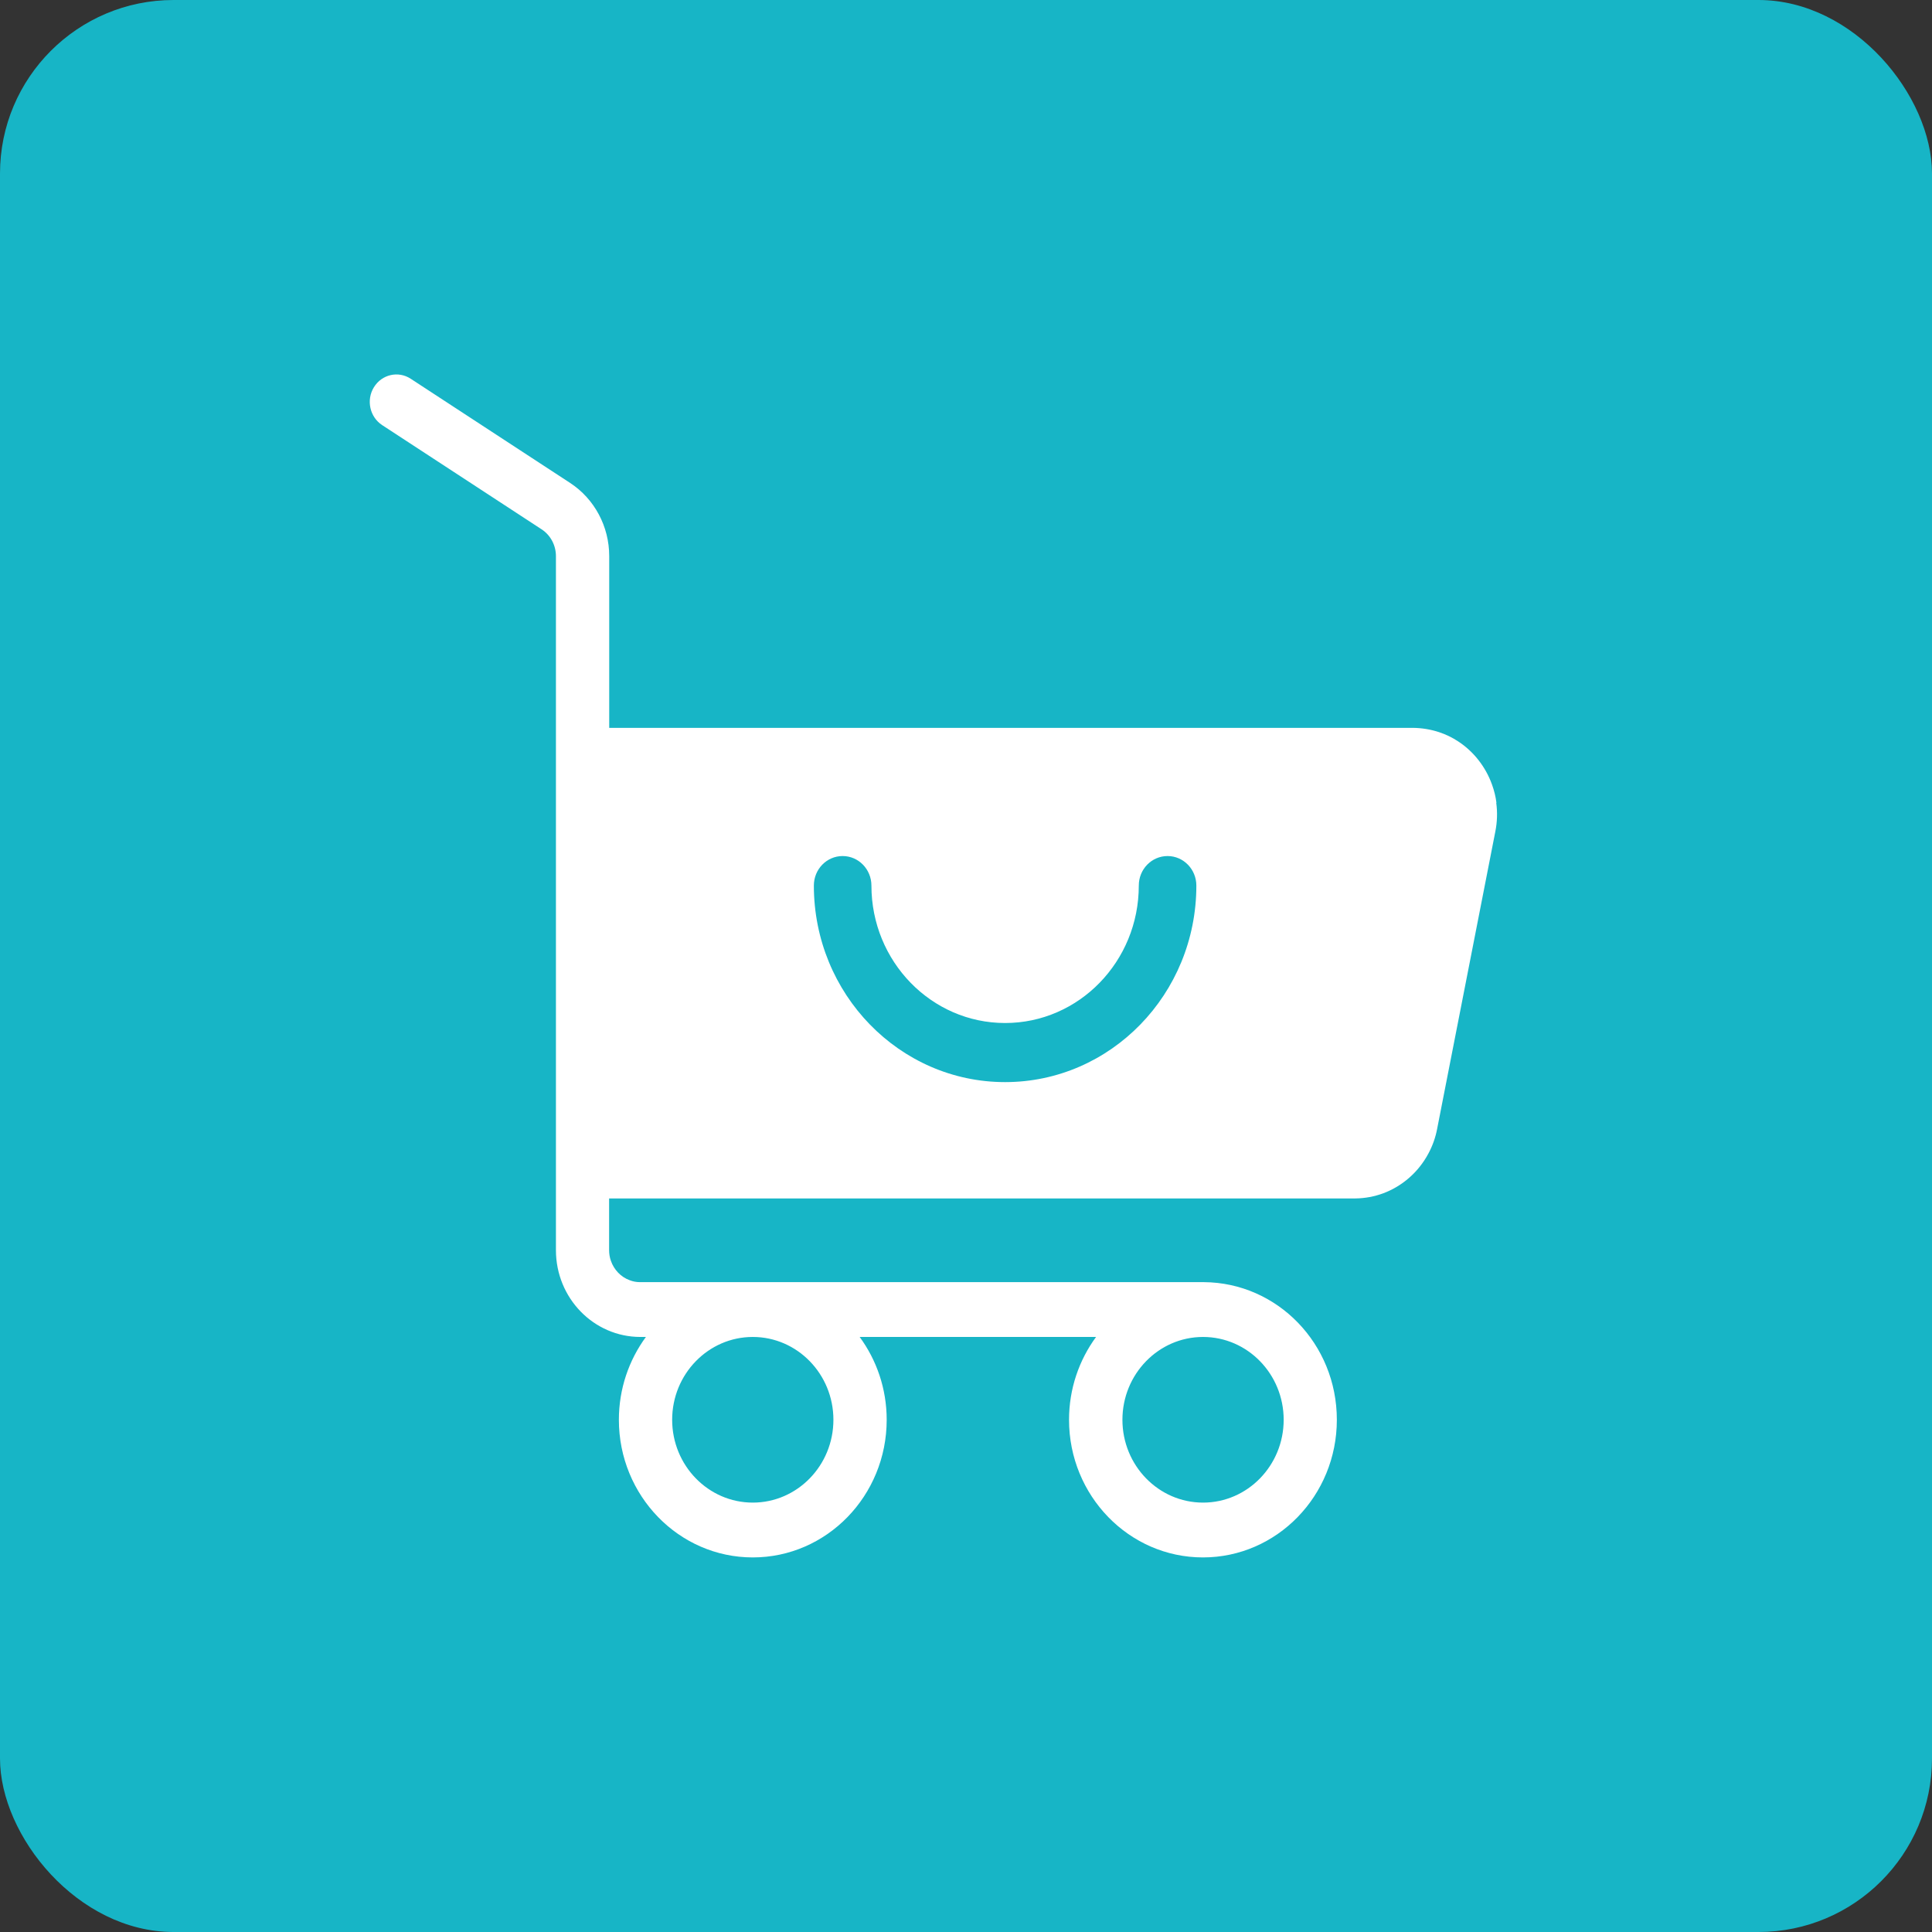
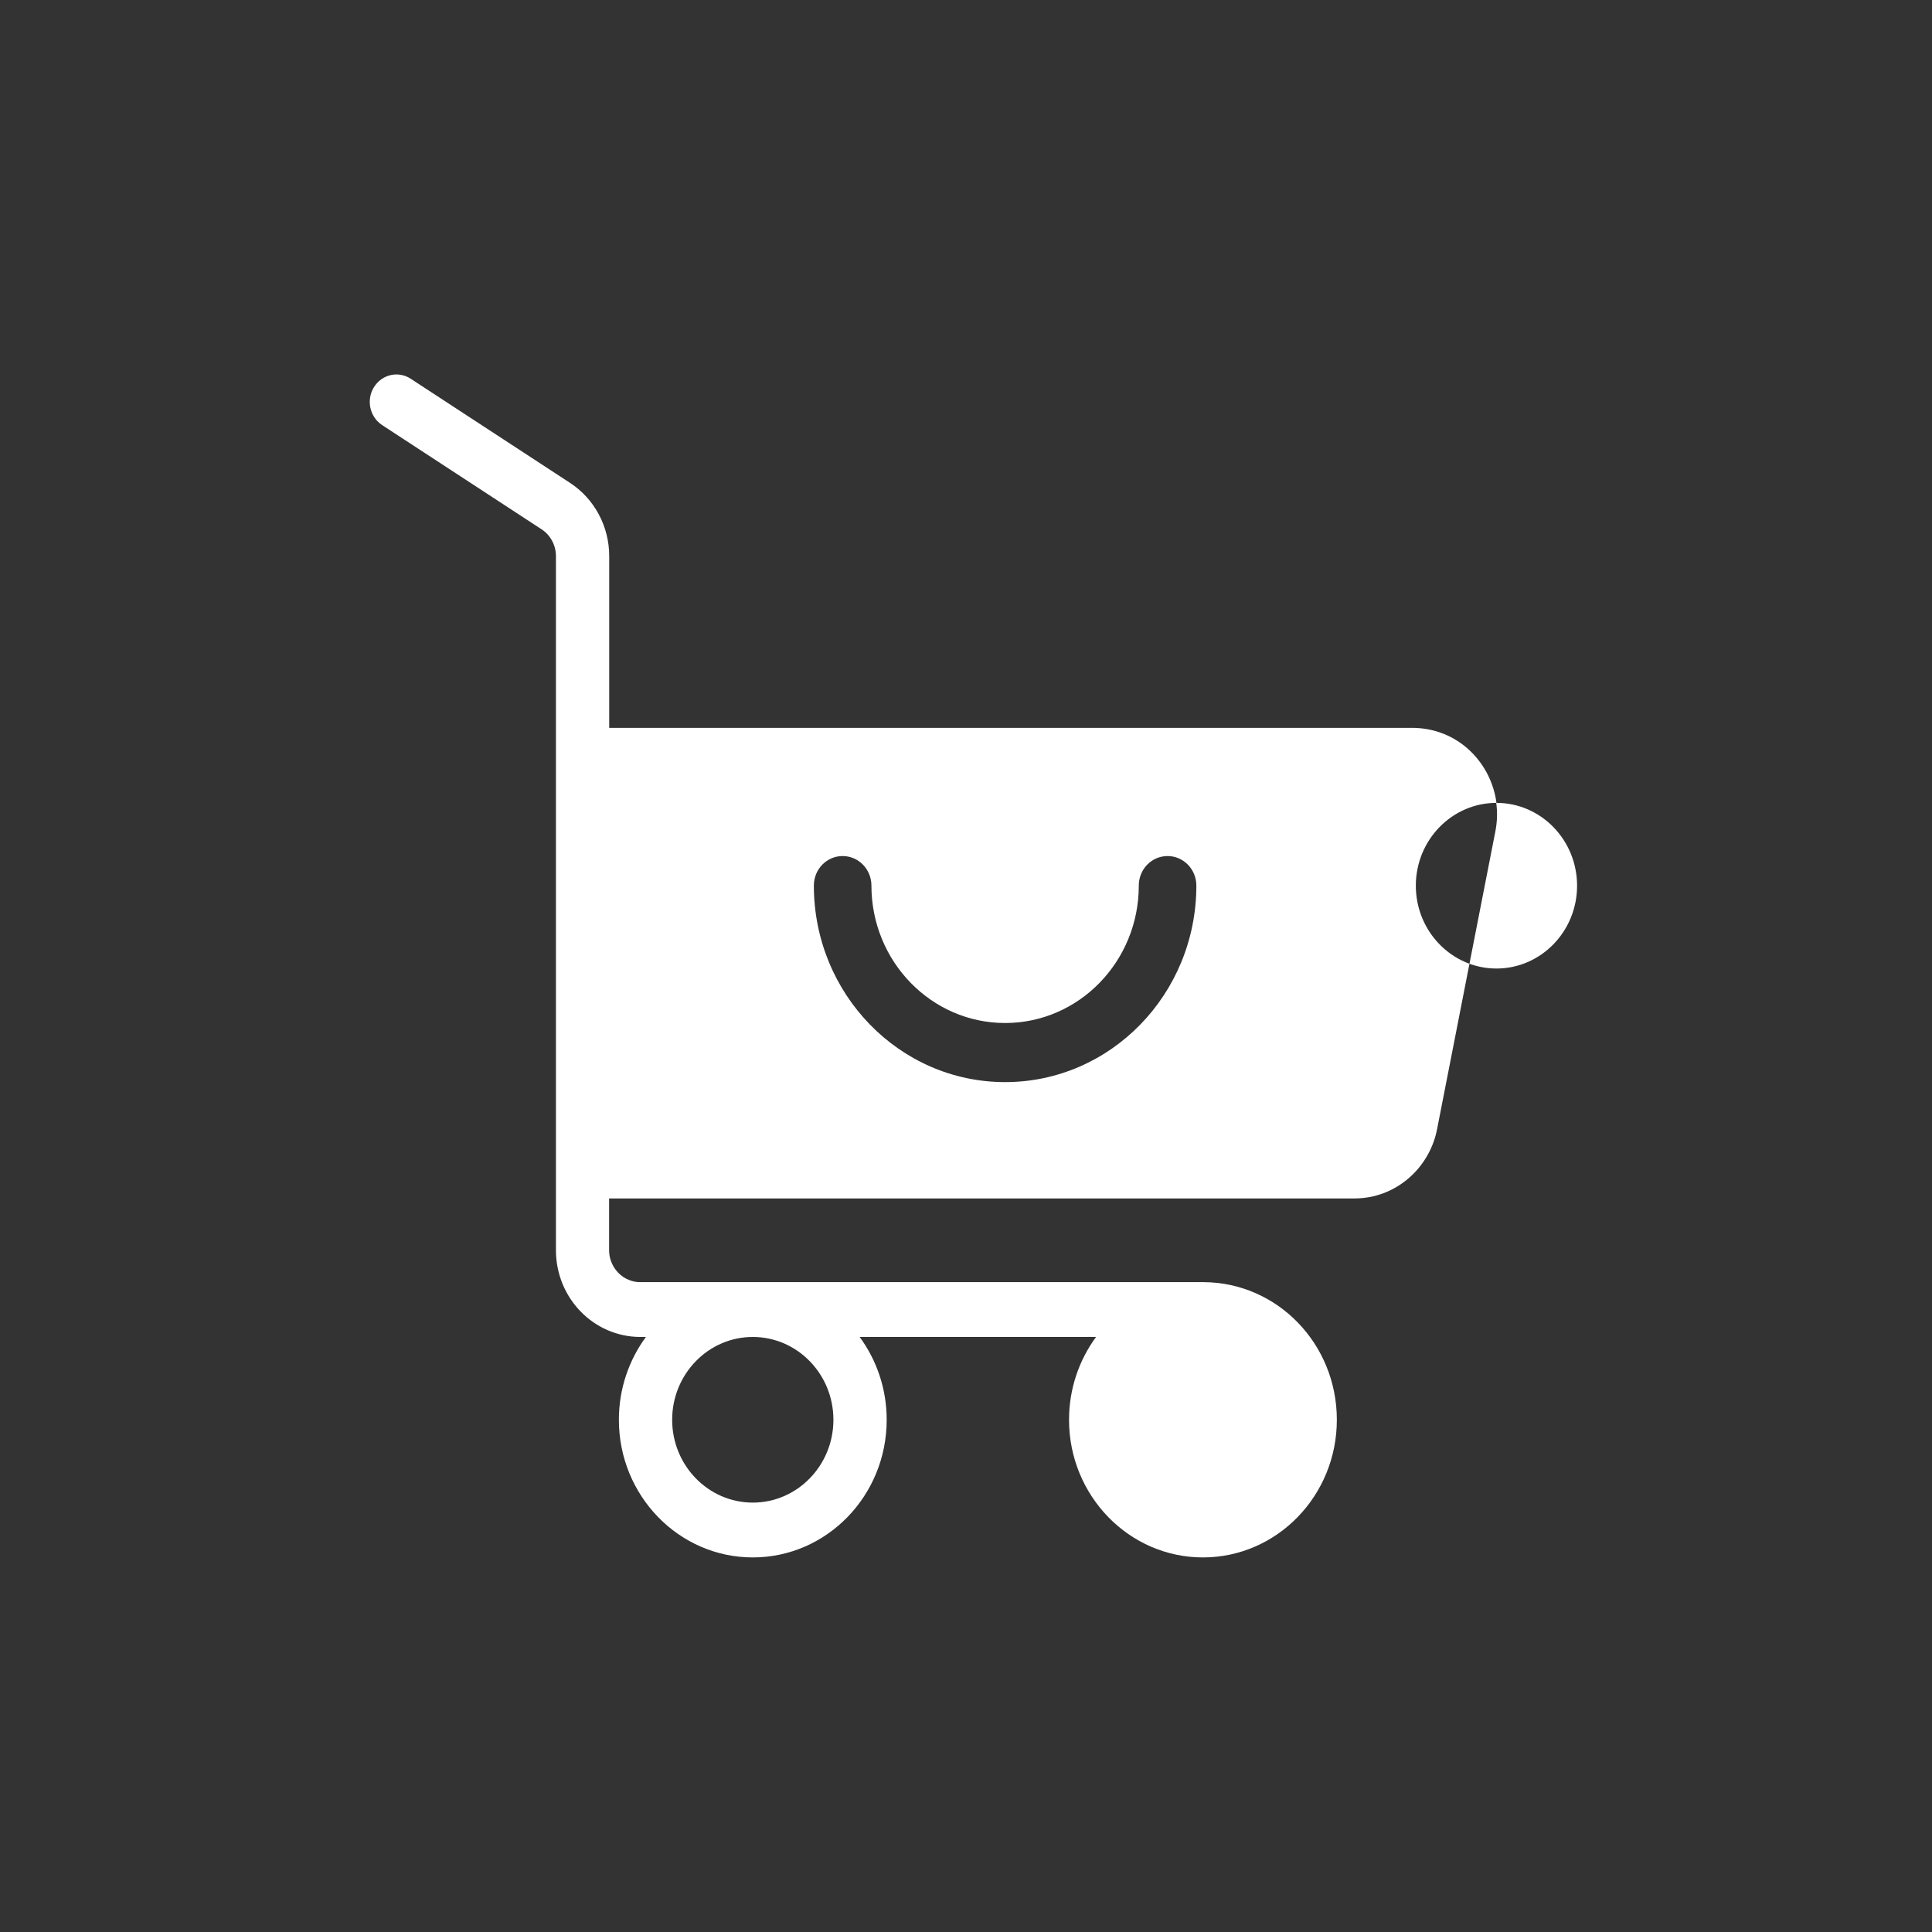
<svg xmlns="http://www.w3.org/2000/svg" id="Camada_2" data-name="Camada 2" viewBox="0 0 175.88 175.88">
  <rect x="0" y="0" width="175.88" height="175.88" fill="#333333" stroke="none" />
  <defs>
    <style>      .cls-1 {        fill: #fff;        fill-rule: evenodd;      }      .cls-1, .cls-2 {        stroke-width: 0px;      }      .cls-2 {        fill: #17b5c6;      }    </style>
  </defs>
  <g id="Camada_1-2" data-name="Camada 1">
-     <rect class="cls-2" width="175.88" height="175.88" rx="15.8" ry="15.8" />
-     <path class="cls-1" d="M136.23,73.09c-.07-.57-.21-1.13-.41-1.68-.58-1.61-1.67-3-3.08-3.92-.53-.35-1.11-.63-1.71-.83-.78-.26-1.59-.39-2.41-.4H55.46v-15.64c0-2.69-1.34-5.2-3.55-6.65-4.69-3.06-14.52-9.49-14.52-9.49-1.13-.74-2.63-.4-3.35.77-.72,1.16-.38,2.71.75,3.45,0,0,9.83,6.43,14.52,9.49.81.53,1.3,1.45,1.3,2.44v63.18c0,4.36,3.44,7.9,7.69,7.9h.5c-1.54,2.1-2.46,4.71-2.46,7.54,0,6.91,5.46,12.53,12.19,12.53s12.19-5.61,12.19-12.53c0-2.83-.92-5.44-2.46-7.54h21.52c-1.54,2.1-2.46,4.71-2.46,7.54,0,6.91,5.46,12.53,12.19,12.53s12.19-5.61,12.19-12.53-5.42-12.49-12.11-12.53h-51.34c-.32,0-.64-.06-.94-.18-.79-.29-1.42-.95-1.7-1.77-.11-.31-.16-.64-.16-.97v-4.7h67.95c.86-.01,1.72-.17,2.53-.47,1.74-.65,3.21-1.94,4.1-3.61.38-.7.65-1.46.8-2.25,1.77-9.03,3.53-18.05,5.3-27.08.17-.86.2-1.74.08-2.61ZM109.52,121.71c4.05,0,7.34,3.38,7.34,7.54s-3.29,7.54-7.34,7.54-7.34-3.38-7.34-7.54,3.29-7.54,7.34-7.54ZM68.53,121.71c4.05,0,7.34,3.38,7.34,7.54s-3.29,7.54-7.34,7.54-7.34-3.38-7.34-7.54,3.29-7.54,7.34-7.54ZM91.5,98.51c-9.61,0-17.41-8.02-17.41-17.89,0-1.49,1.17-2.69,2.62-2.69s2.62,1.21,2.62,2.69c0,6.9,5.45,12.51,12.17,12.51s12.17-5.6,12.17-12.51c0-1.49,1.17-2.69,2.62-2.69s2.62,1.21,2.62,2.69c0,9.88-7.8,17.89-17.41,17.89Z" />
+     <path class="cls-1" d="M136.23,73.09c-.07-.57-.21-1.13-.41-1.68-.58-1.61-1.67-3-3.08-3.92-.53-.35-1.11-.63-1.71-.83-.78-.26-1.59-.39-2.41-.4H55.46v-15.64c0-2.69-1.34-5.2-3.55-6.65-4.69-3.06-14.52-9.49-14.52-9.49-1.13-.74-2.63-.4-3.35.77-.72,1.16-.38,2.71.75,3.45,0,0,9.83,6.43,14.52,9.49.81.53,1.3,1.45,1.3,2.44v63.18c0,4.36,3.44,7.9,7.69,7.9h.5c-1.54,2.1-2.46,4.71-2.46,7.54,0,6.91,5.46,12.53,12.19,12.53s12.19-5.61,12.19-12.53c0-2.83-.92-5.44-2.46-7.54h21.52c-1.54,2.1-2.46,4.71-2.46,7.54,0,6.91,5.46,12.53,12.19,12.53s12.19-5.61,12.19-12.53-5.42-12.49-12.11-12.53h-51.34c-.32,0-.64-.06-.94-.18-.79-.29-1.42-.95-1.7-1.77-.11-.31-.16-.64-.16-.97v-4.7h67.95c.86-.01,1.72-.17,2.53-.47,1.74-.65,3.21-1.94,4.1-3.61.38-.7.65-1.46.8-2.25,1.77-9.03,3.53-18.05,5.3-27.08.17-.86.2-1.74.08-2.61Zc4.05,0,7.34,3.38,7.34,7.54s-3.29,7.54-7.34,7.54-7.34-3.38-7.34-7.54,3.29-7.54,7.34-7.54ZM68.53,121.71c4.05,0,7.34,3.38,7.34,7.54s-3.29,7.54-7.34,7.54-7.34-3.38-7.34-7.54,3.29-7.54,7.34-7.54ZM91.5,98.51c-9.61,0-17.41-8.02-17.41-17.89,0-1.49,1.17-2.69,2.62-2.69s2.62,1.21,2.62,2.69c0,6.9,5.45,12.51,12.17,12.51s12.17-5.6,12.17-12.51c0-1.49,1.17-2.69,2.62-2.69s2.62,1.21,2.62,2.69c0,9.88-7.8,17.89-17.41,17.89Z" />
  </g>
</svg>